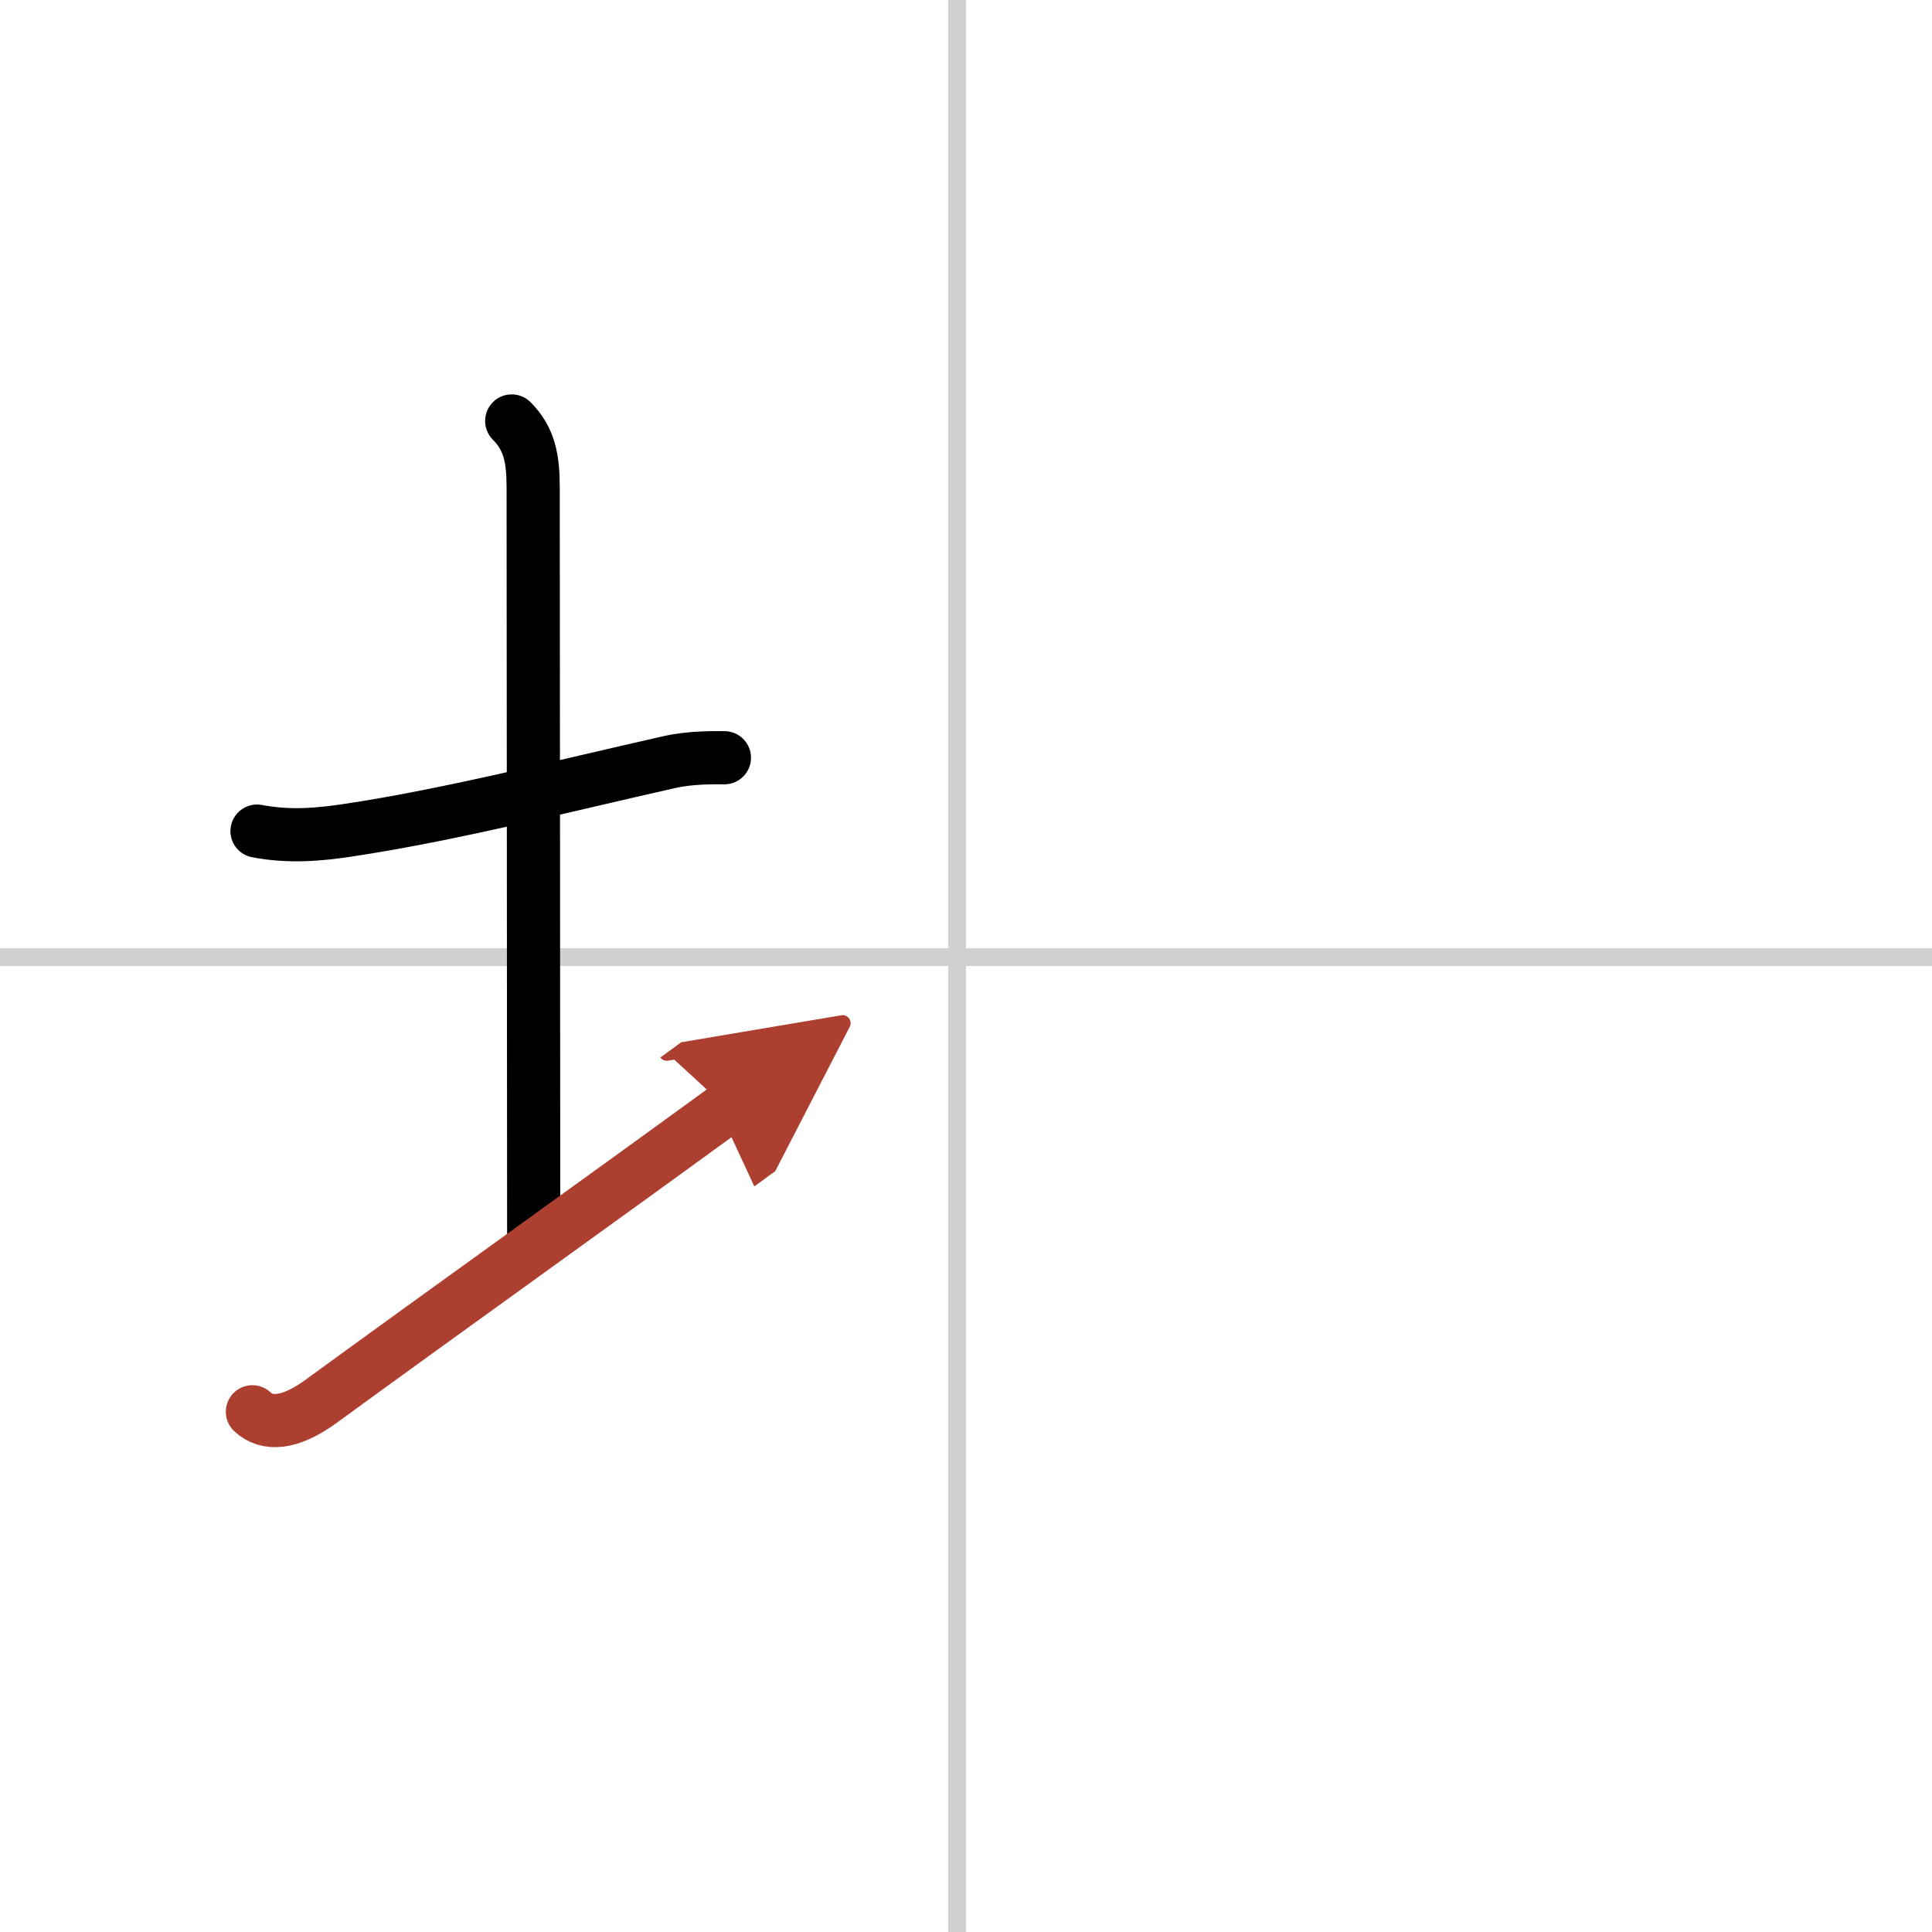
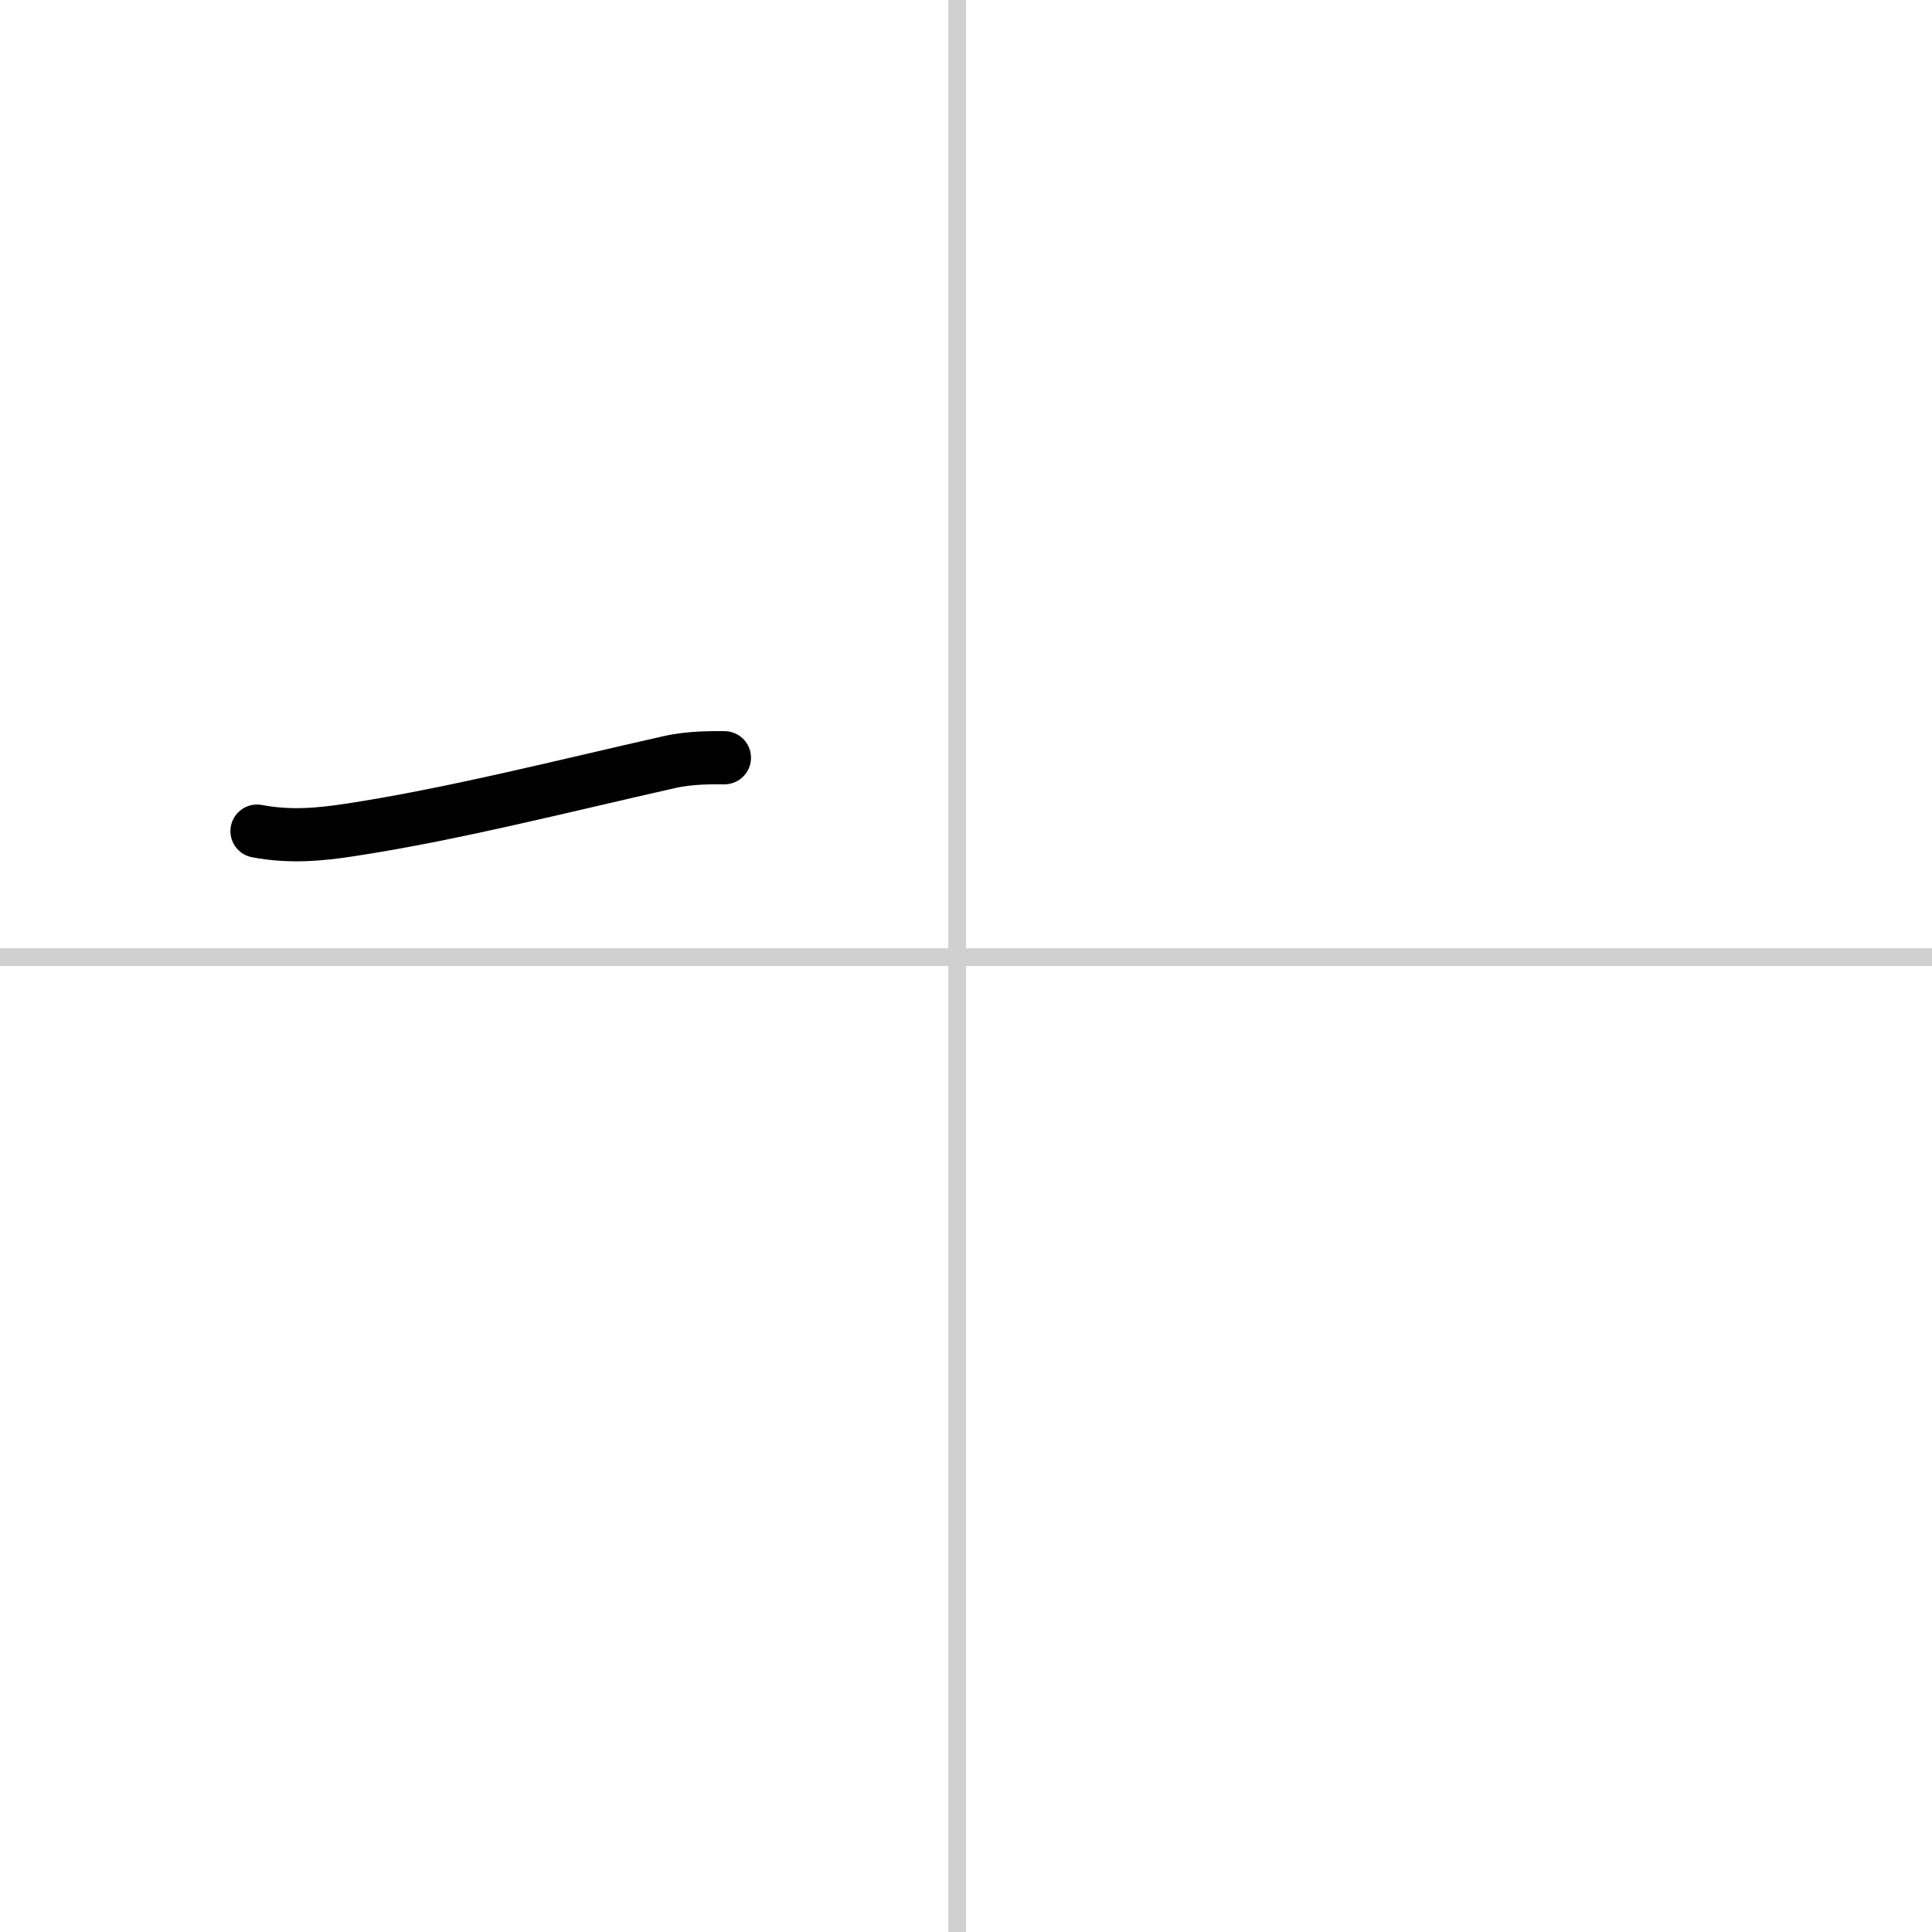
<svg xmlns="http://www.w3.org/2000/svg" width="400" height="400" viewBox="0 0 109 109">
  <defs>
    <marker id="a" markerWidth="4" orient="auto" refX="1" refY="5" viewBox="0 0 10 10">
      <polyline points="0 0 10 5 0 10 1 5" fill="#ad3f31" stroke="#ad3f31" />
    </marker>
  </defs>
  <g fill="none" stroke="#000" stroke-linecap="round" stroke-linejoin="round" stroke-width="3">
    <rect width="100%" height="100%" fill="#fff" stroke="#fff" />
    <line x1="54" x2="54" y2="109" stroke="#d0d0d0" stroke-width="1" />
    <line x2="109" y1="54" y2="54" stroke="#d0d0d0" stroke-width="1" />
    <path d="m14.5 46.89c1.88 0.36 3.61 0.18 5.14-0.05 5.75-0.86 12.37-2.55 18.11-3.84 1.23-0.28 2.5-0.25 3.12-0.25" />
-     <path d="m28.87 23.75c1 1 1.21 2.12 1.21 3.75 0 7.25 0.03 31.25 0.03 42" />
-     <path d="M14.24,79.65c0.82,0.77,2.11,0.7,3.89-0.6C24.21,74.61,34.92,66.94,41,62.5" marker-end="url(#a)" stroke="#ad3f31" />
  </g>
</svg>